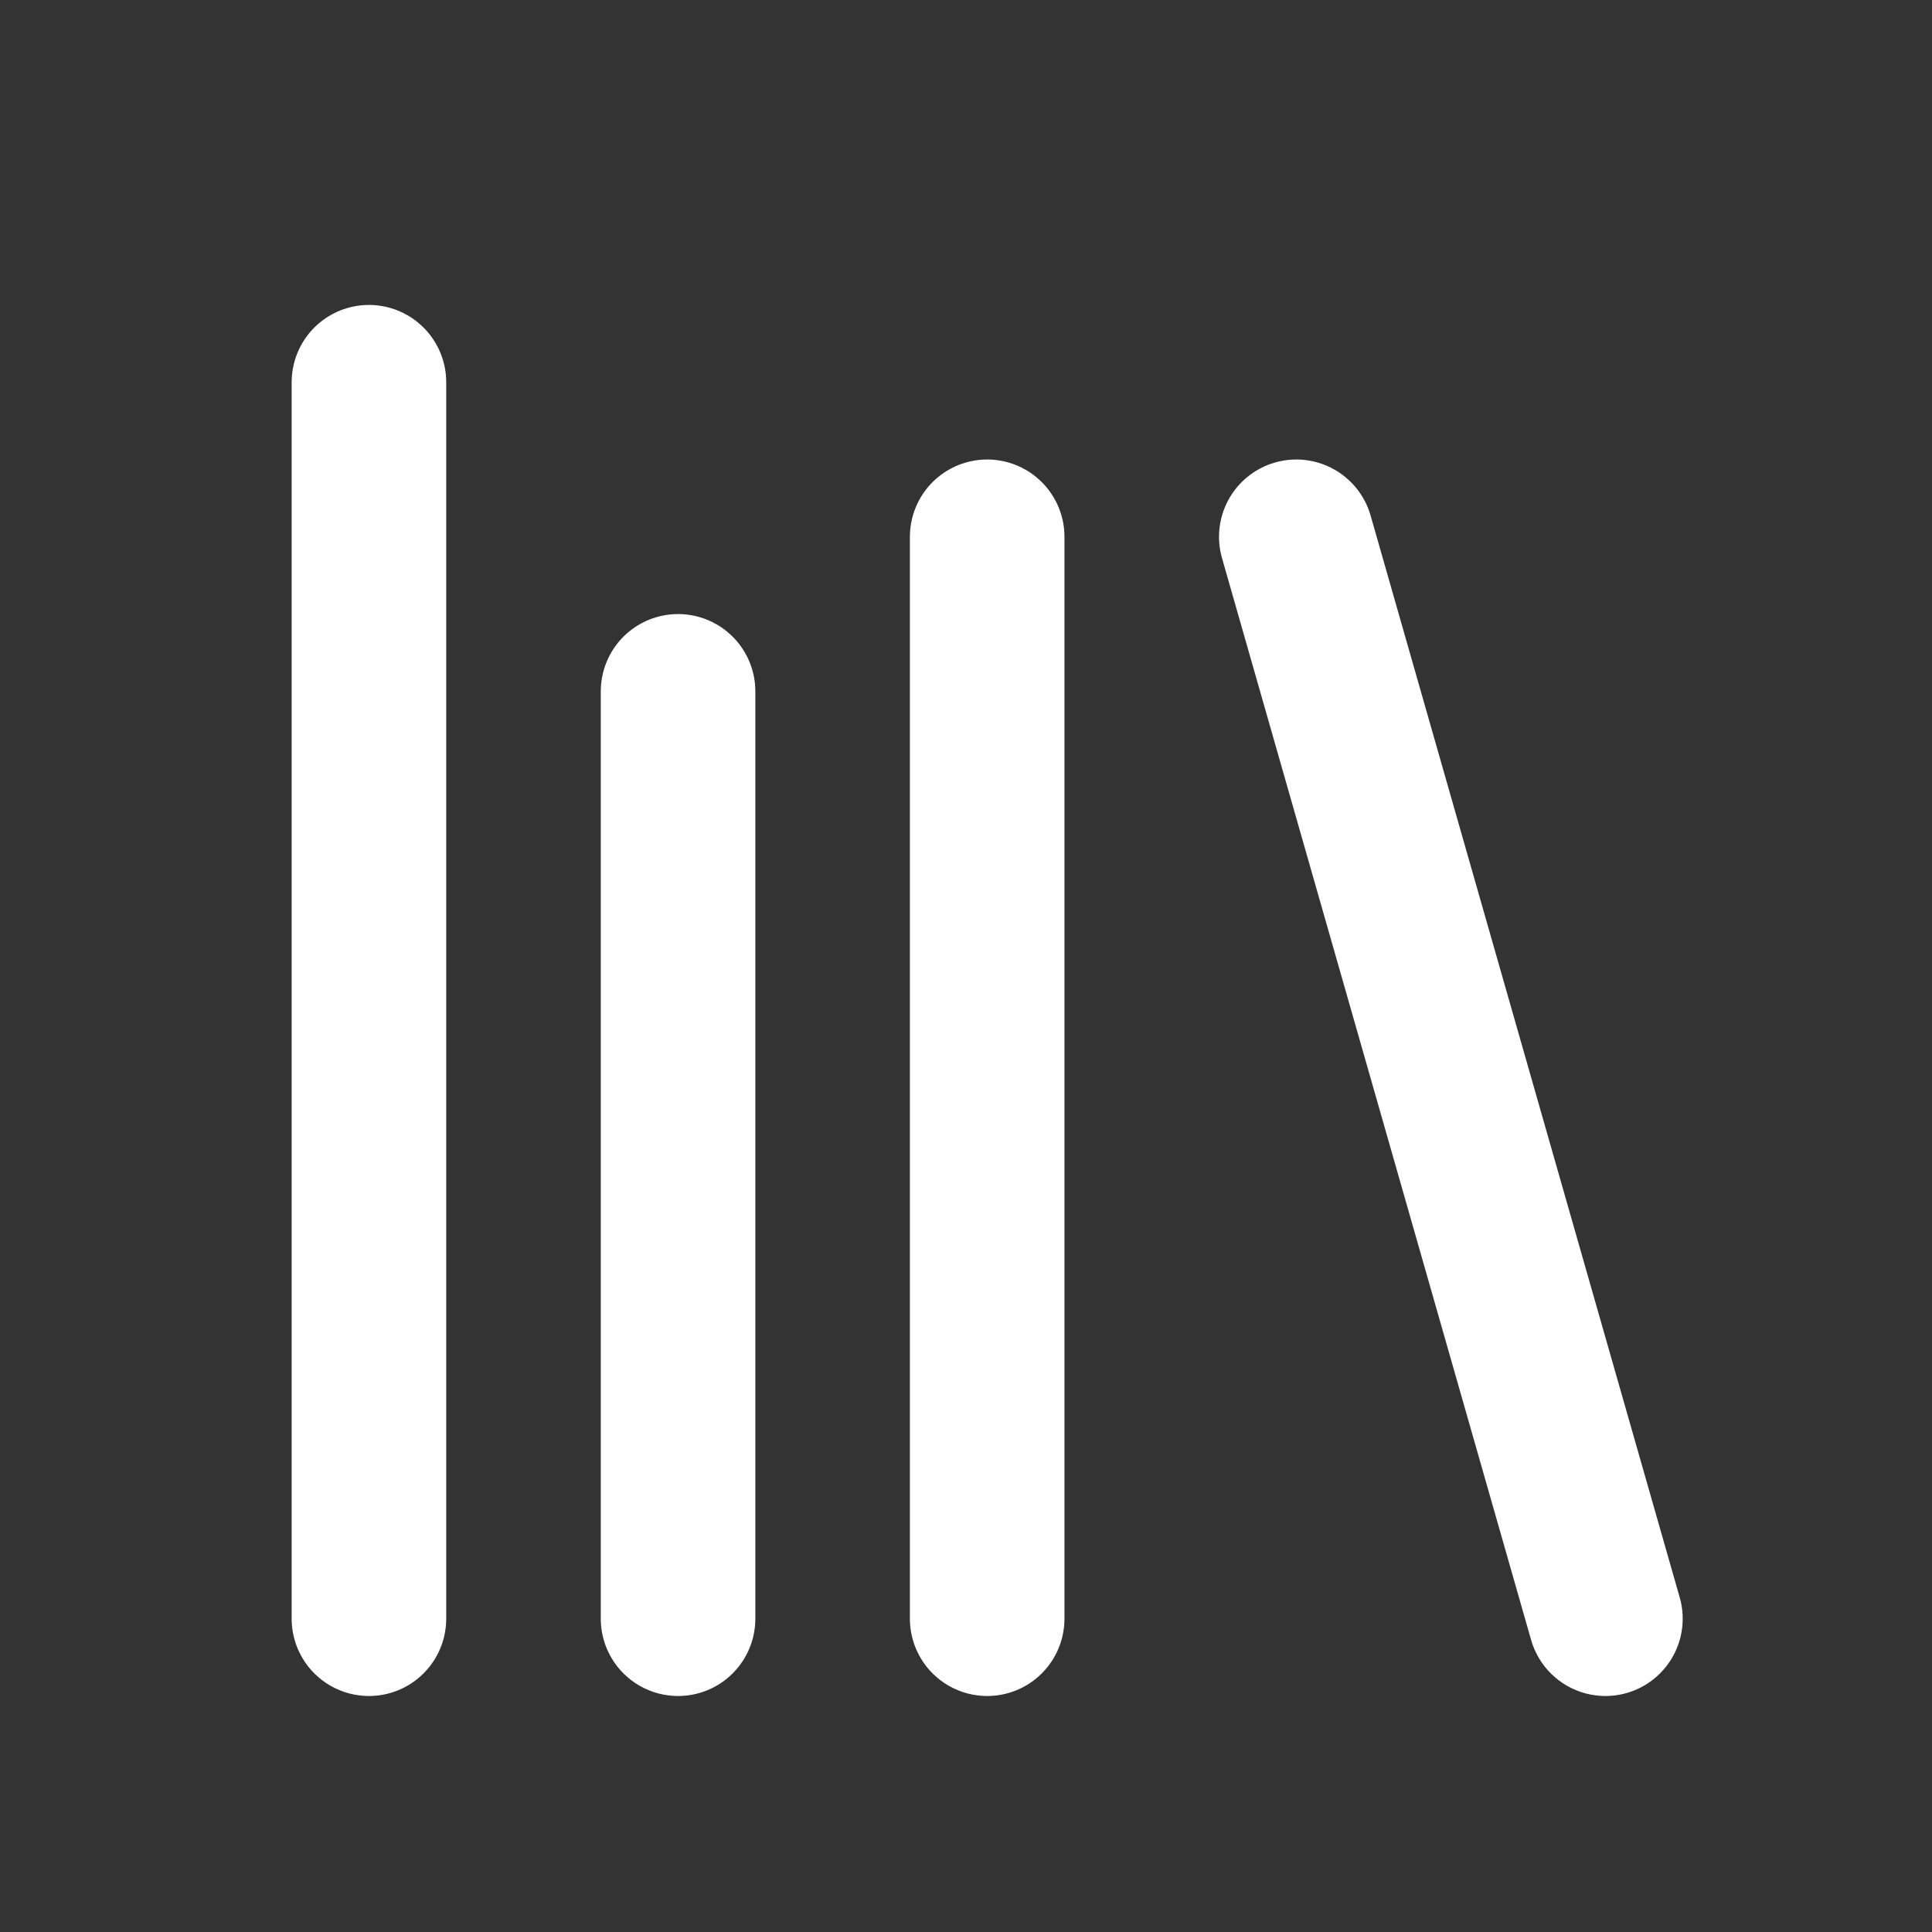
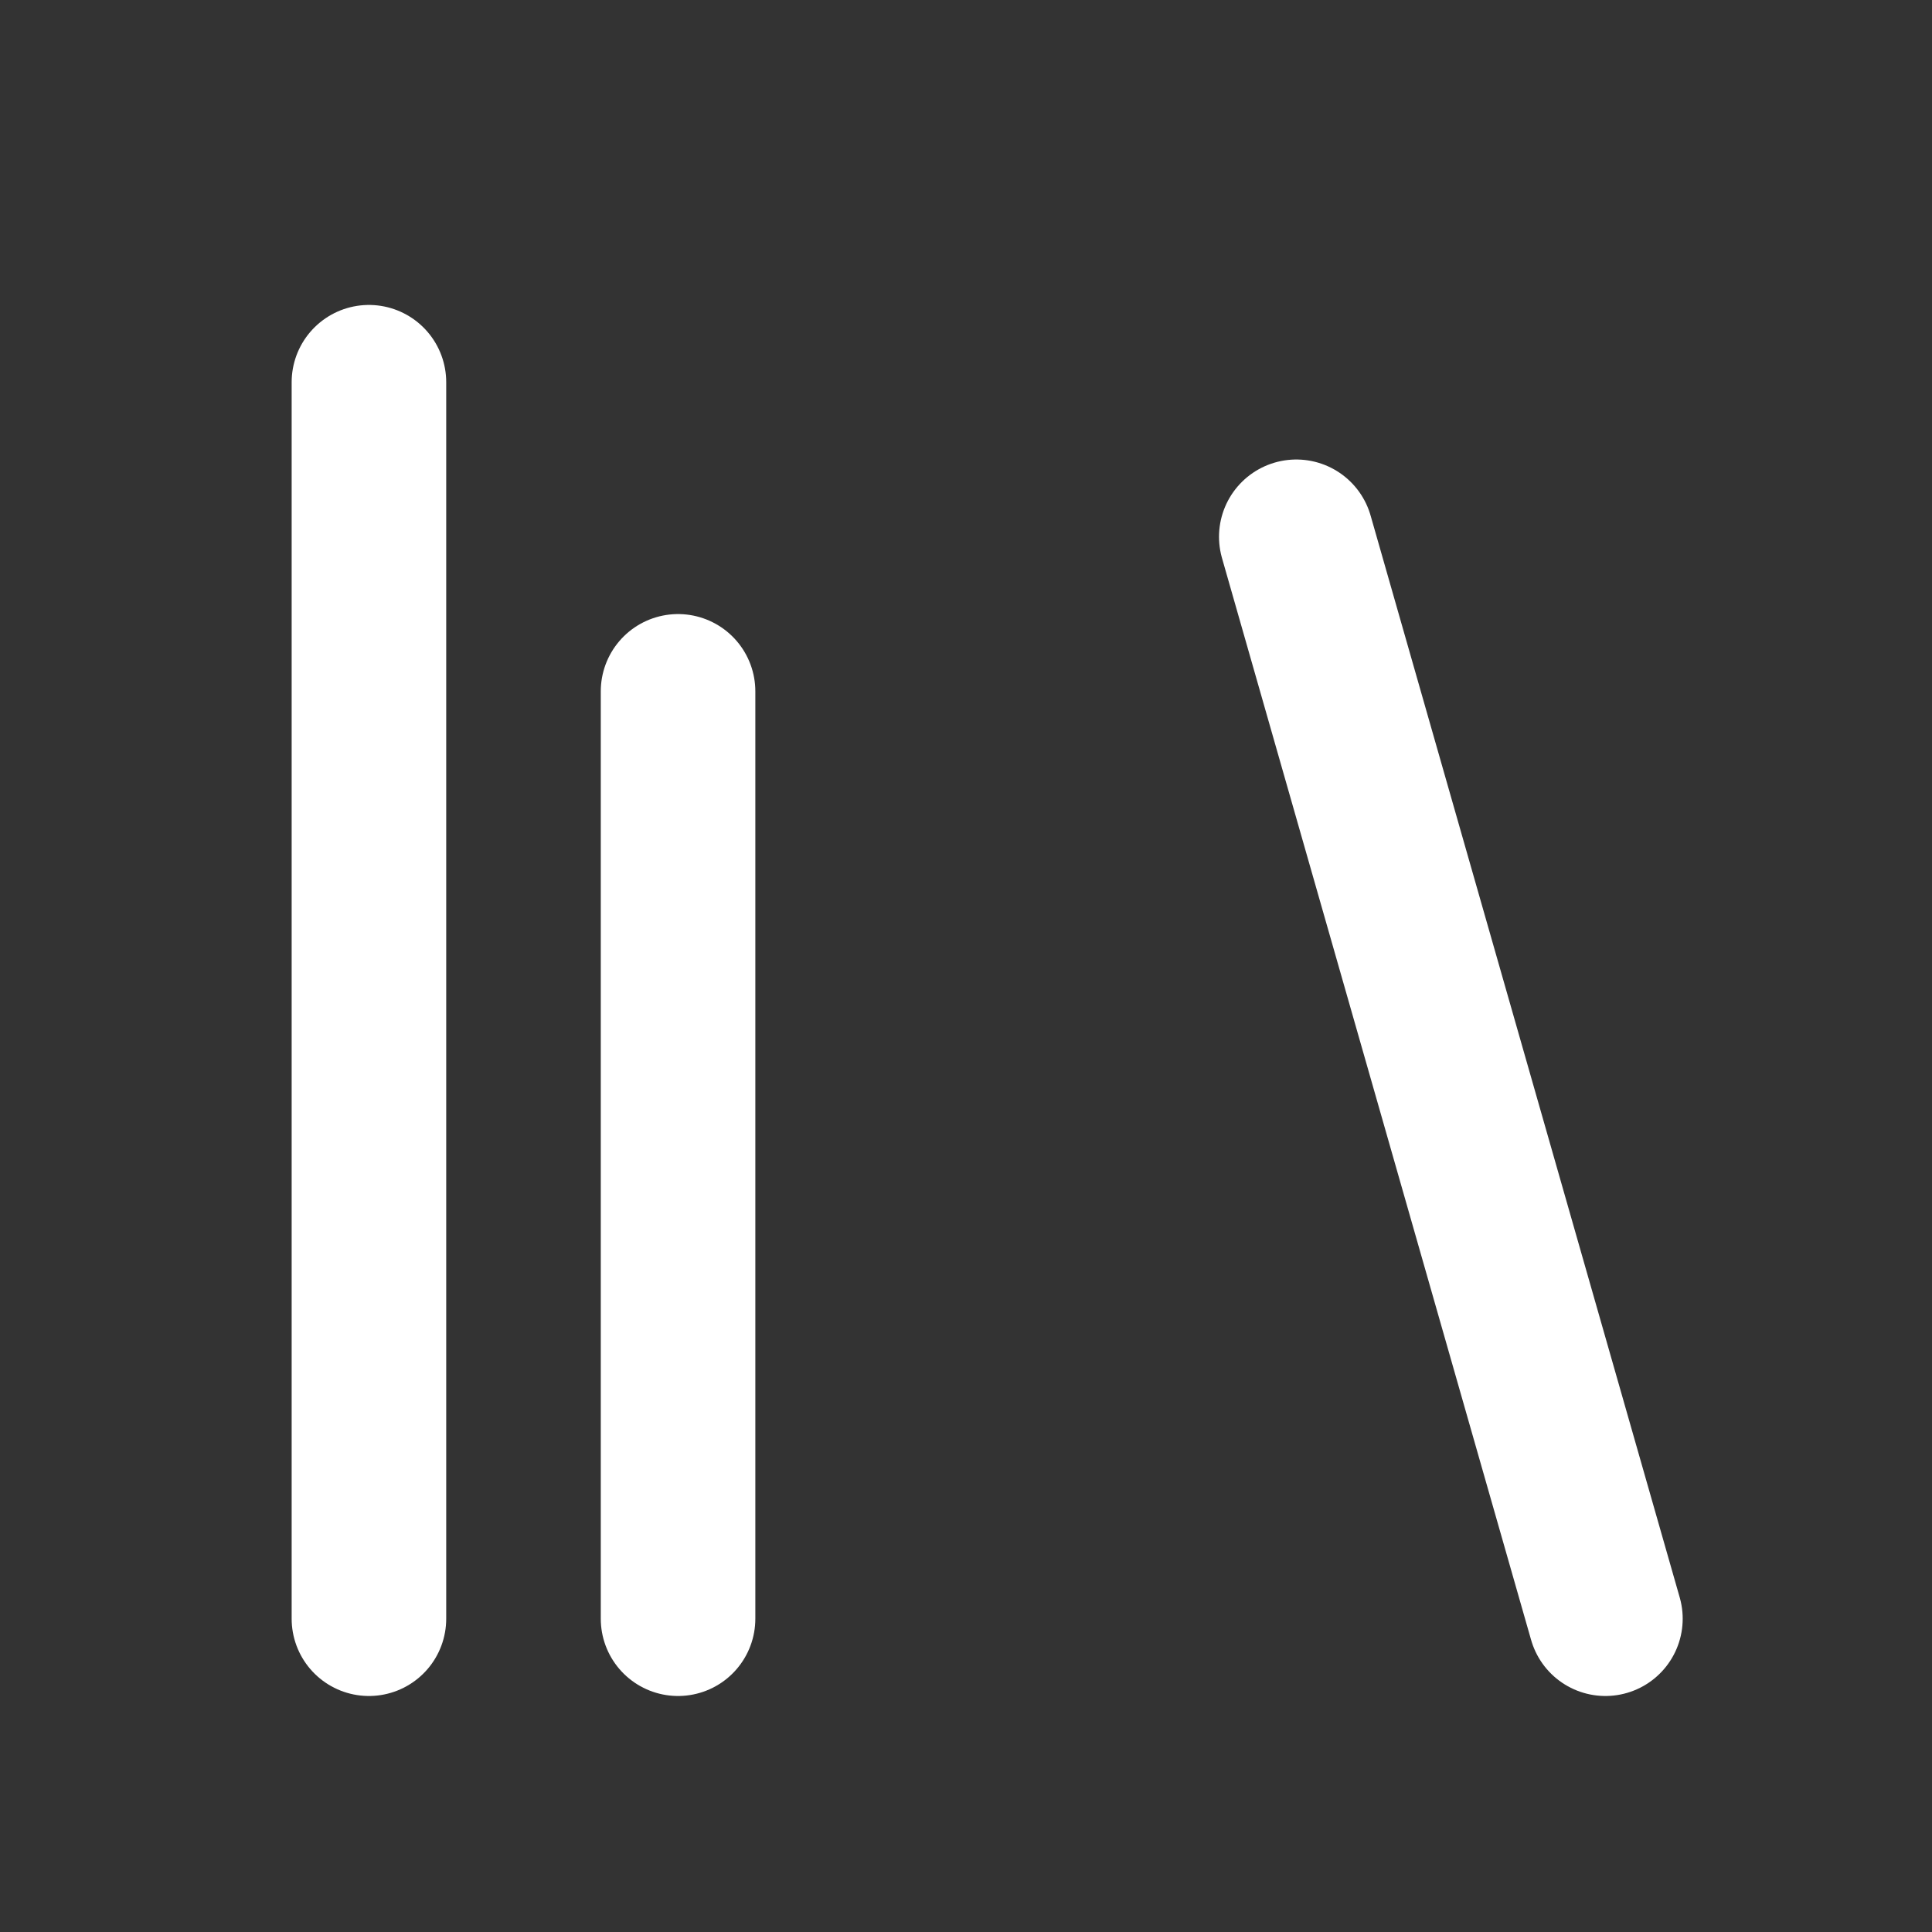
<svg xmlns="http://www.w3.org/2000/svg" width="25" height="25" viewBox="0 0 25 25" fill="none">
  <rect x="0" y="0" width="25" height="25" fill="#333333" stroke="none" />
  <path d="M16.774 6.946L20.774 20.946" stroke="white" stroke-width="2" stroke-linecap="round" stroke-linejoin="round" />
-   <path d="M12.774 6.946V20.946" stroke="white" stroke-width="2" stroke-linecap="round" stroke-linejoin="round" />
  <path d="M8.774 8.946V20.946" stroke="white" stroke-width="2" stroke-linecap="round" stroke-linejoin="round" />
  <path d="M4.774 4.946V20.946" stroke="white" stroke-width="2" stroke-linecap="round" stroke-linejoin="round" />
</svg>